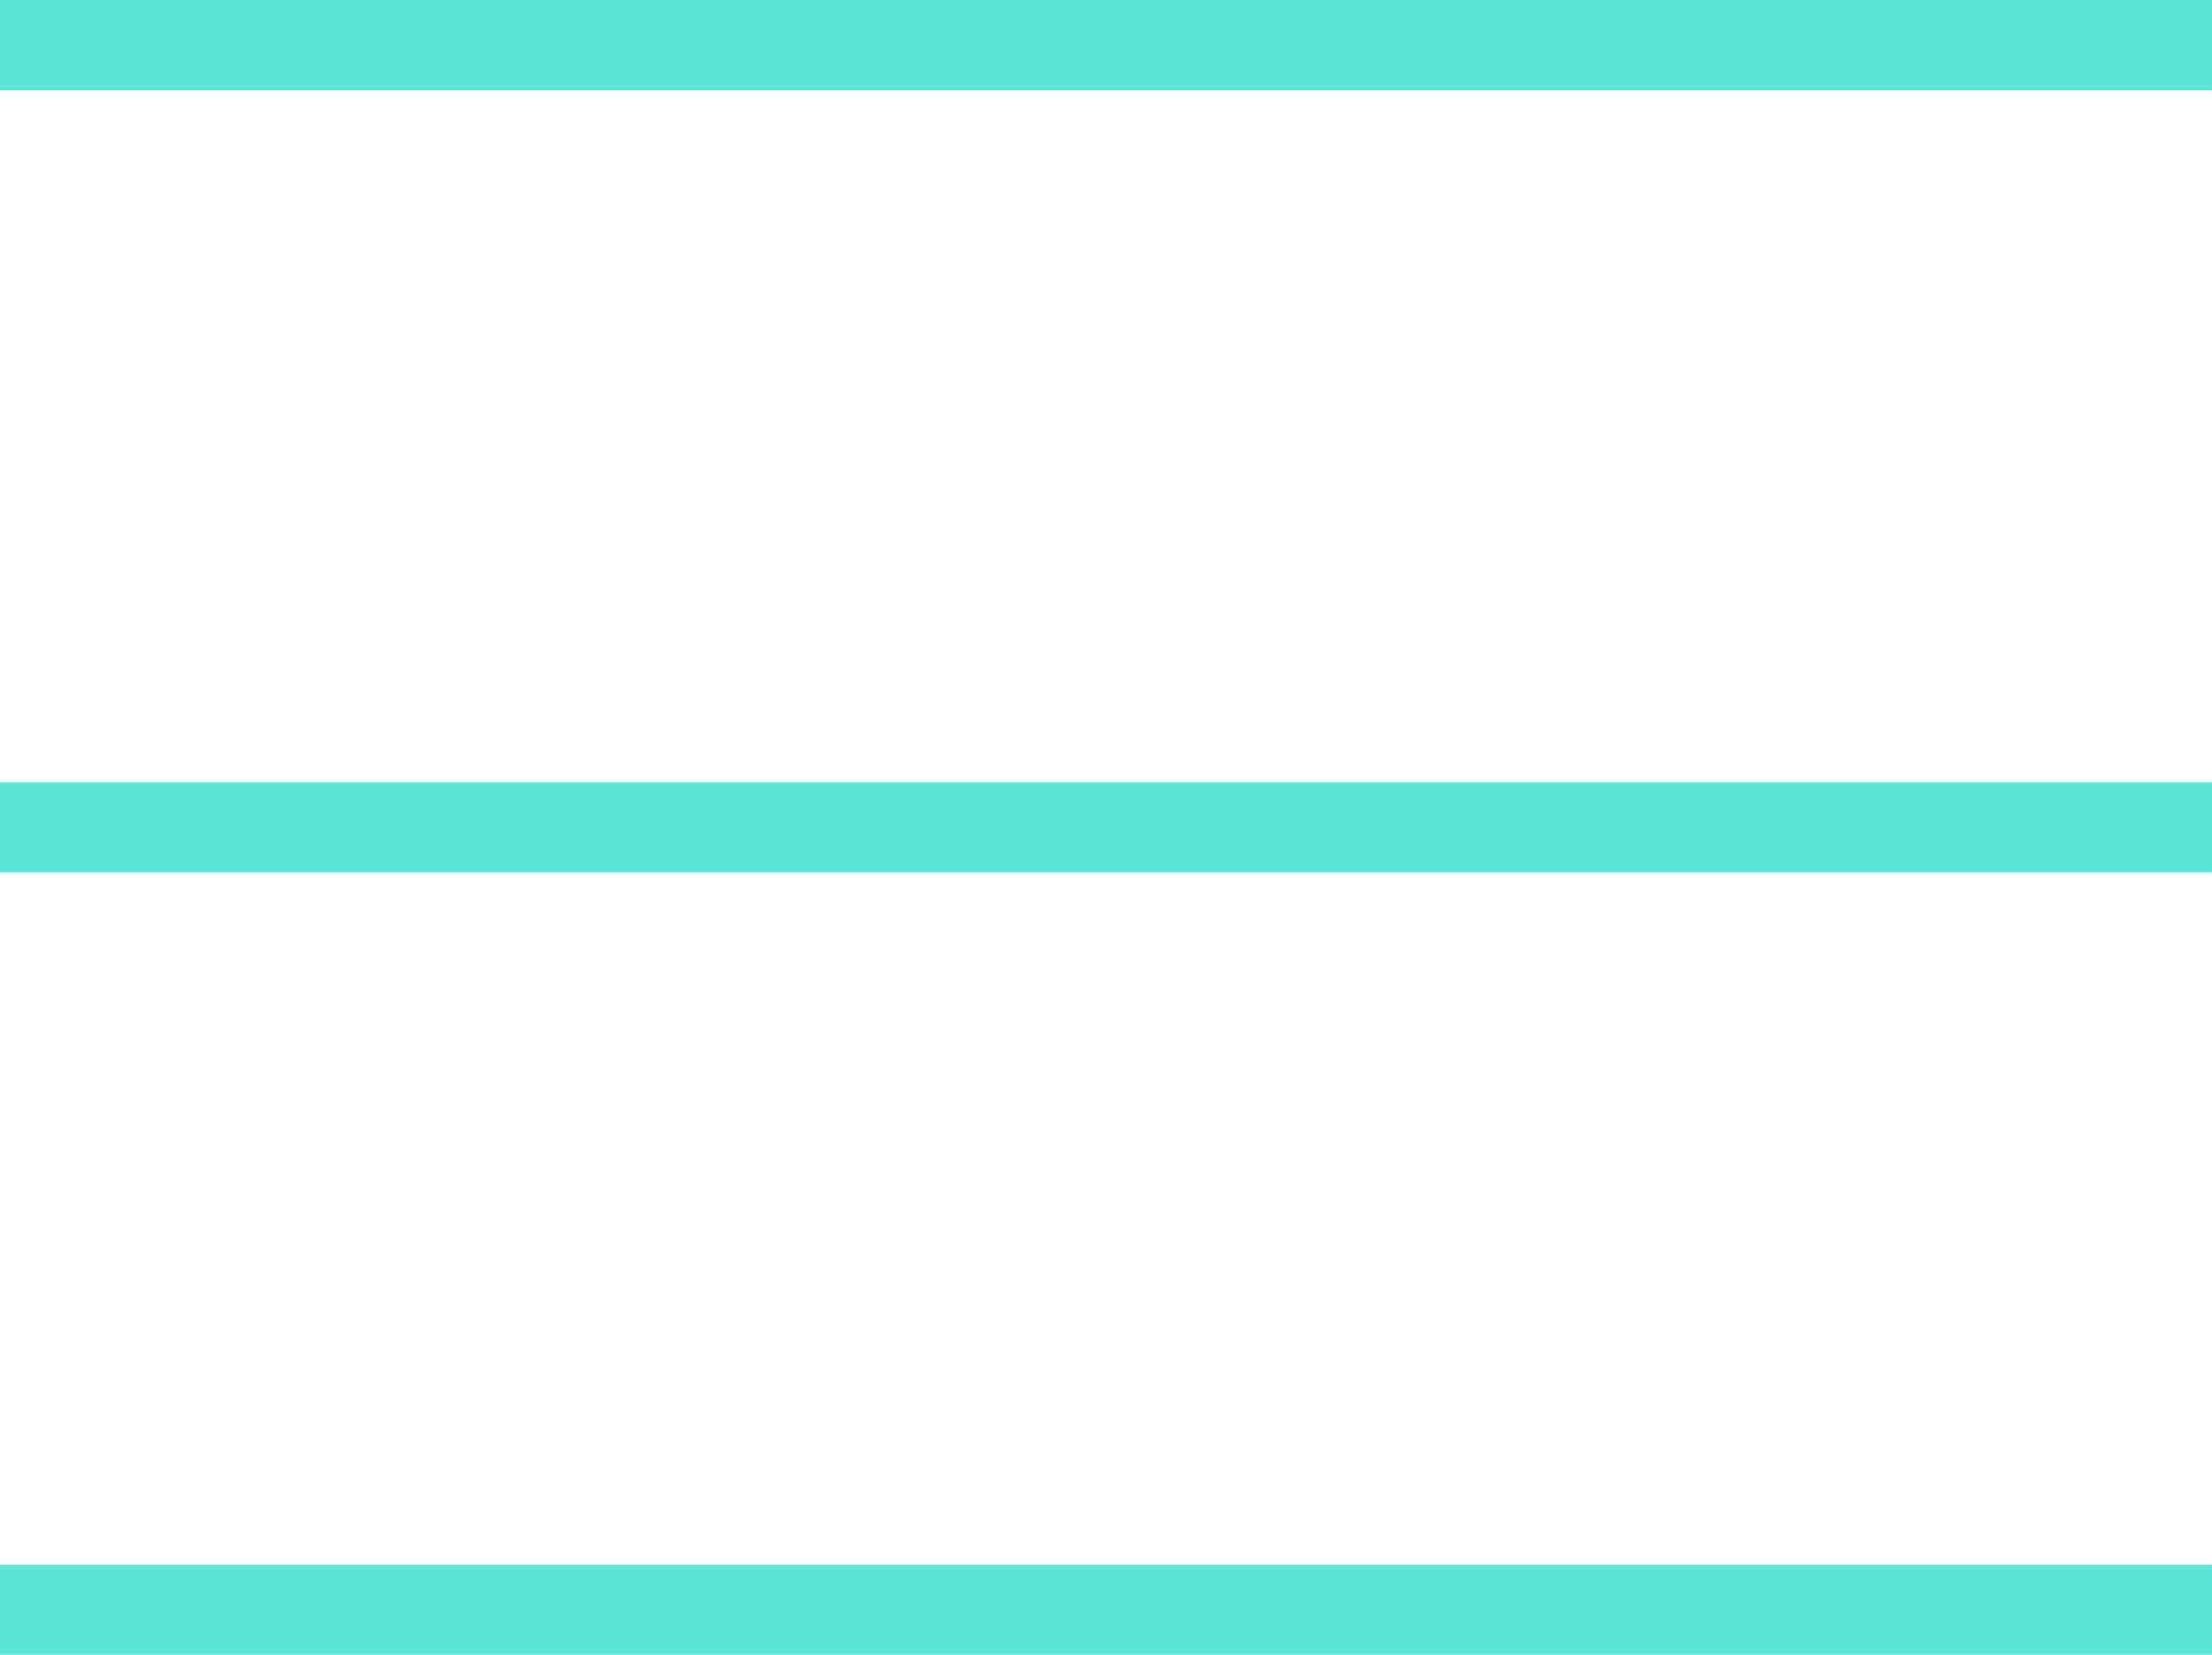
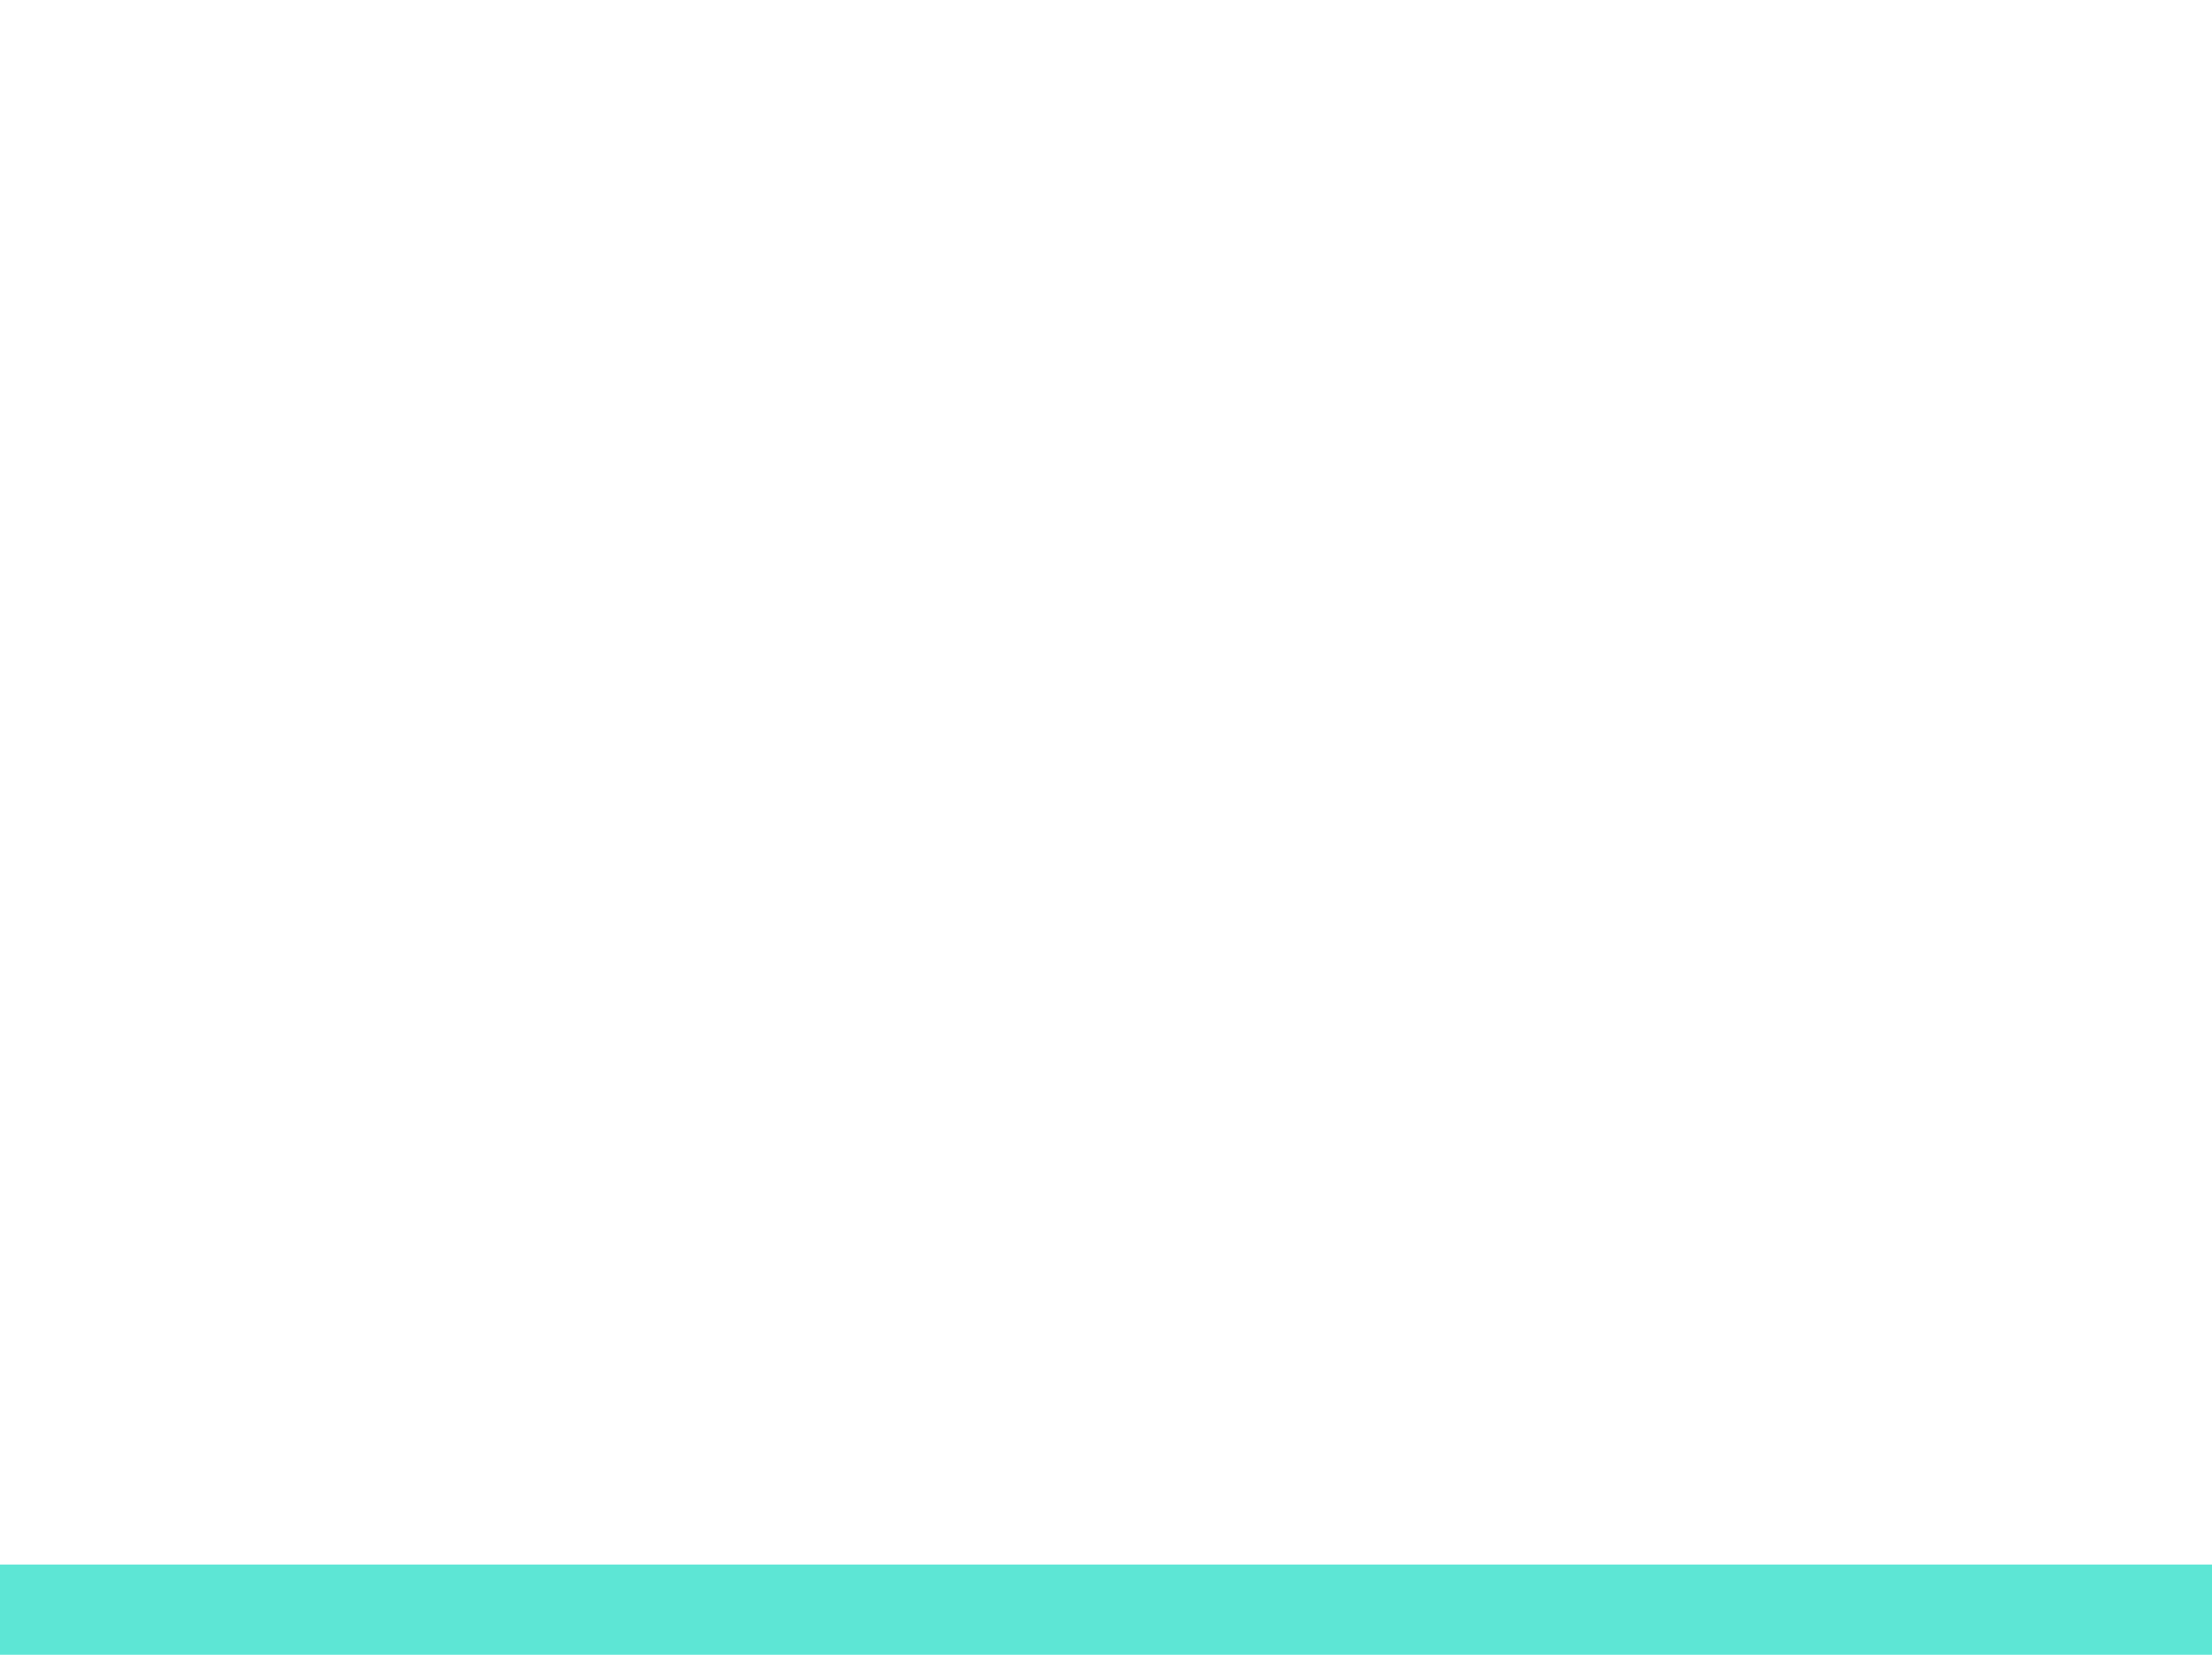
<svg xmlns="http://www.w3.org/2000/svg" width="147" height="110" viewBox="0 0 147 110" fill="none">
-   <line y1="3" x2="147" y2="3" stroke="#5DE6D5" stroke-width="6" />
-   <line y1="55" x2="147" y2="55" stroke="#5DE6D5" stroke-width="6" />
  <line y1="107" x2="147" y2="107" stroke="#5DE6D5" stroke-width="6" />
</svg>